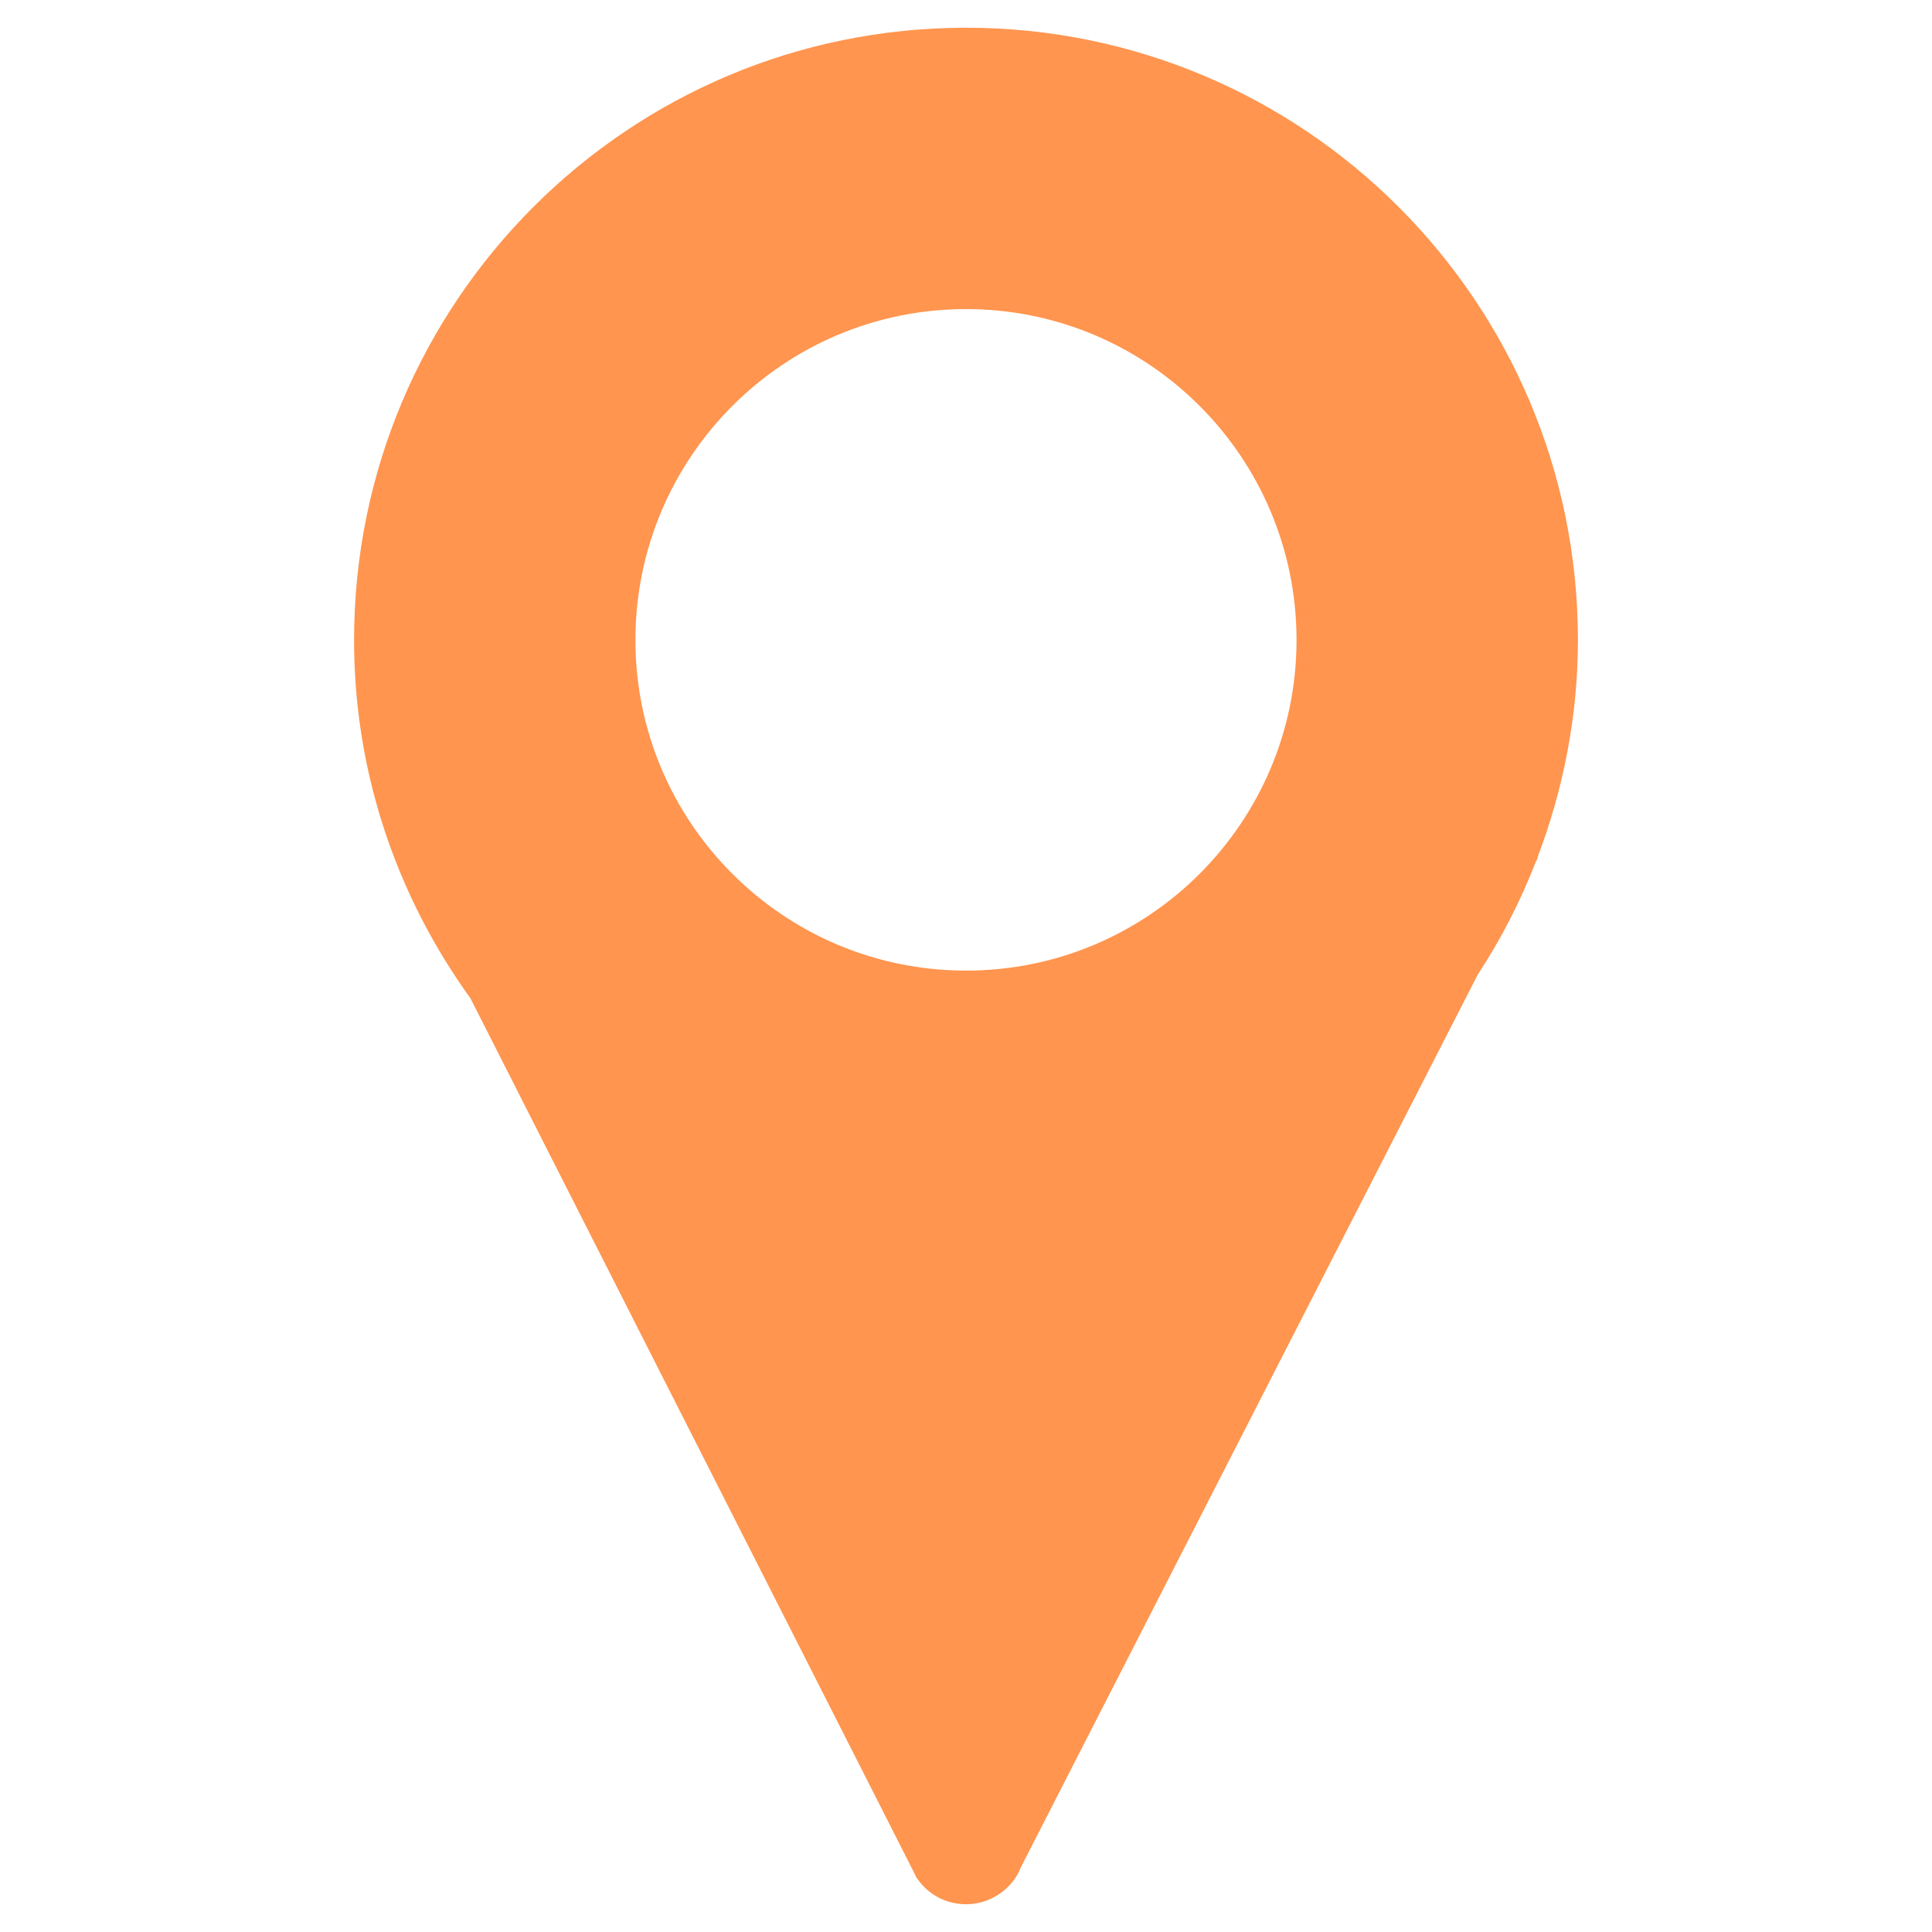
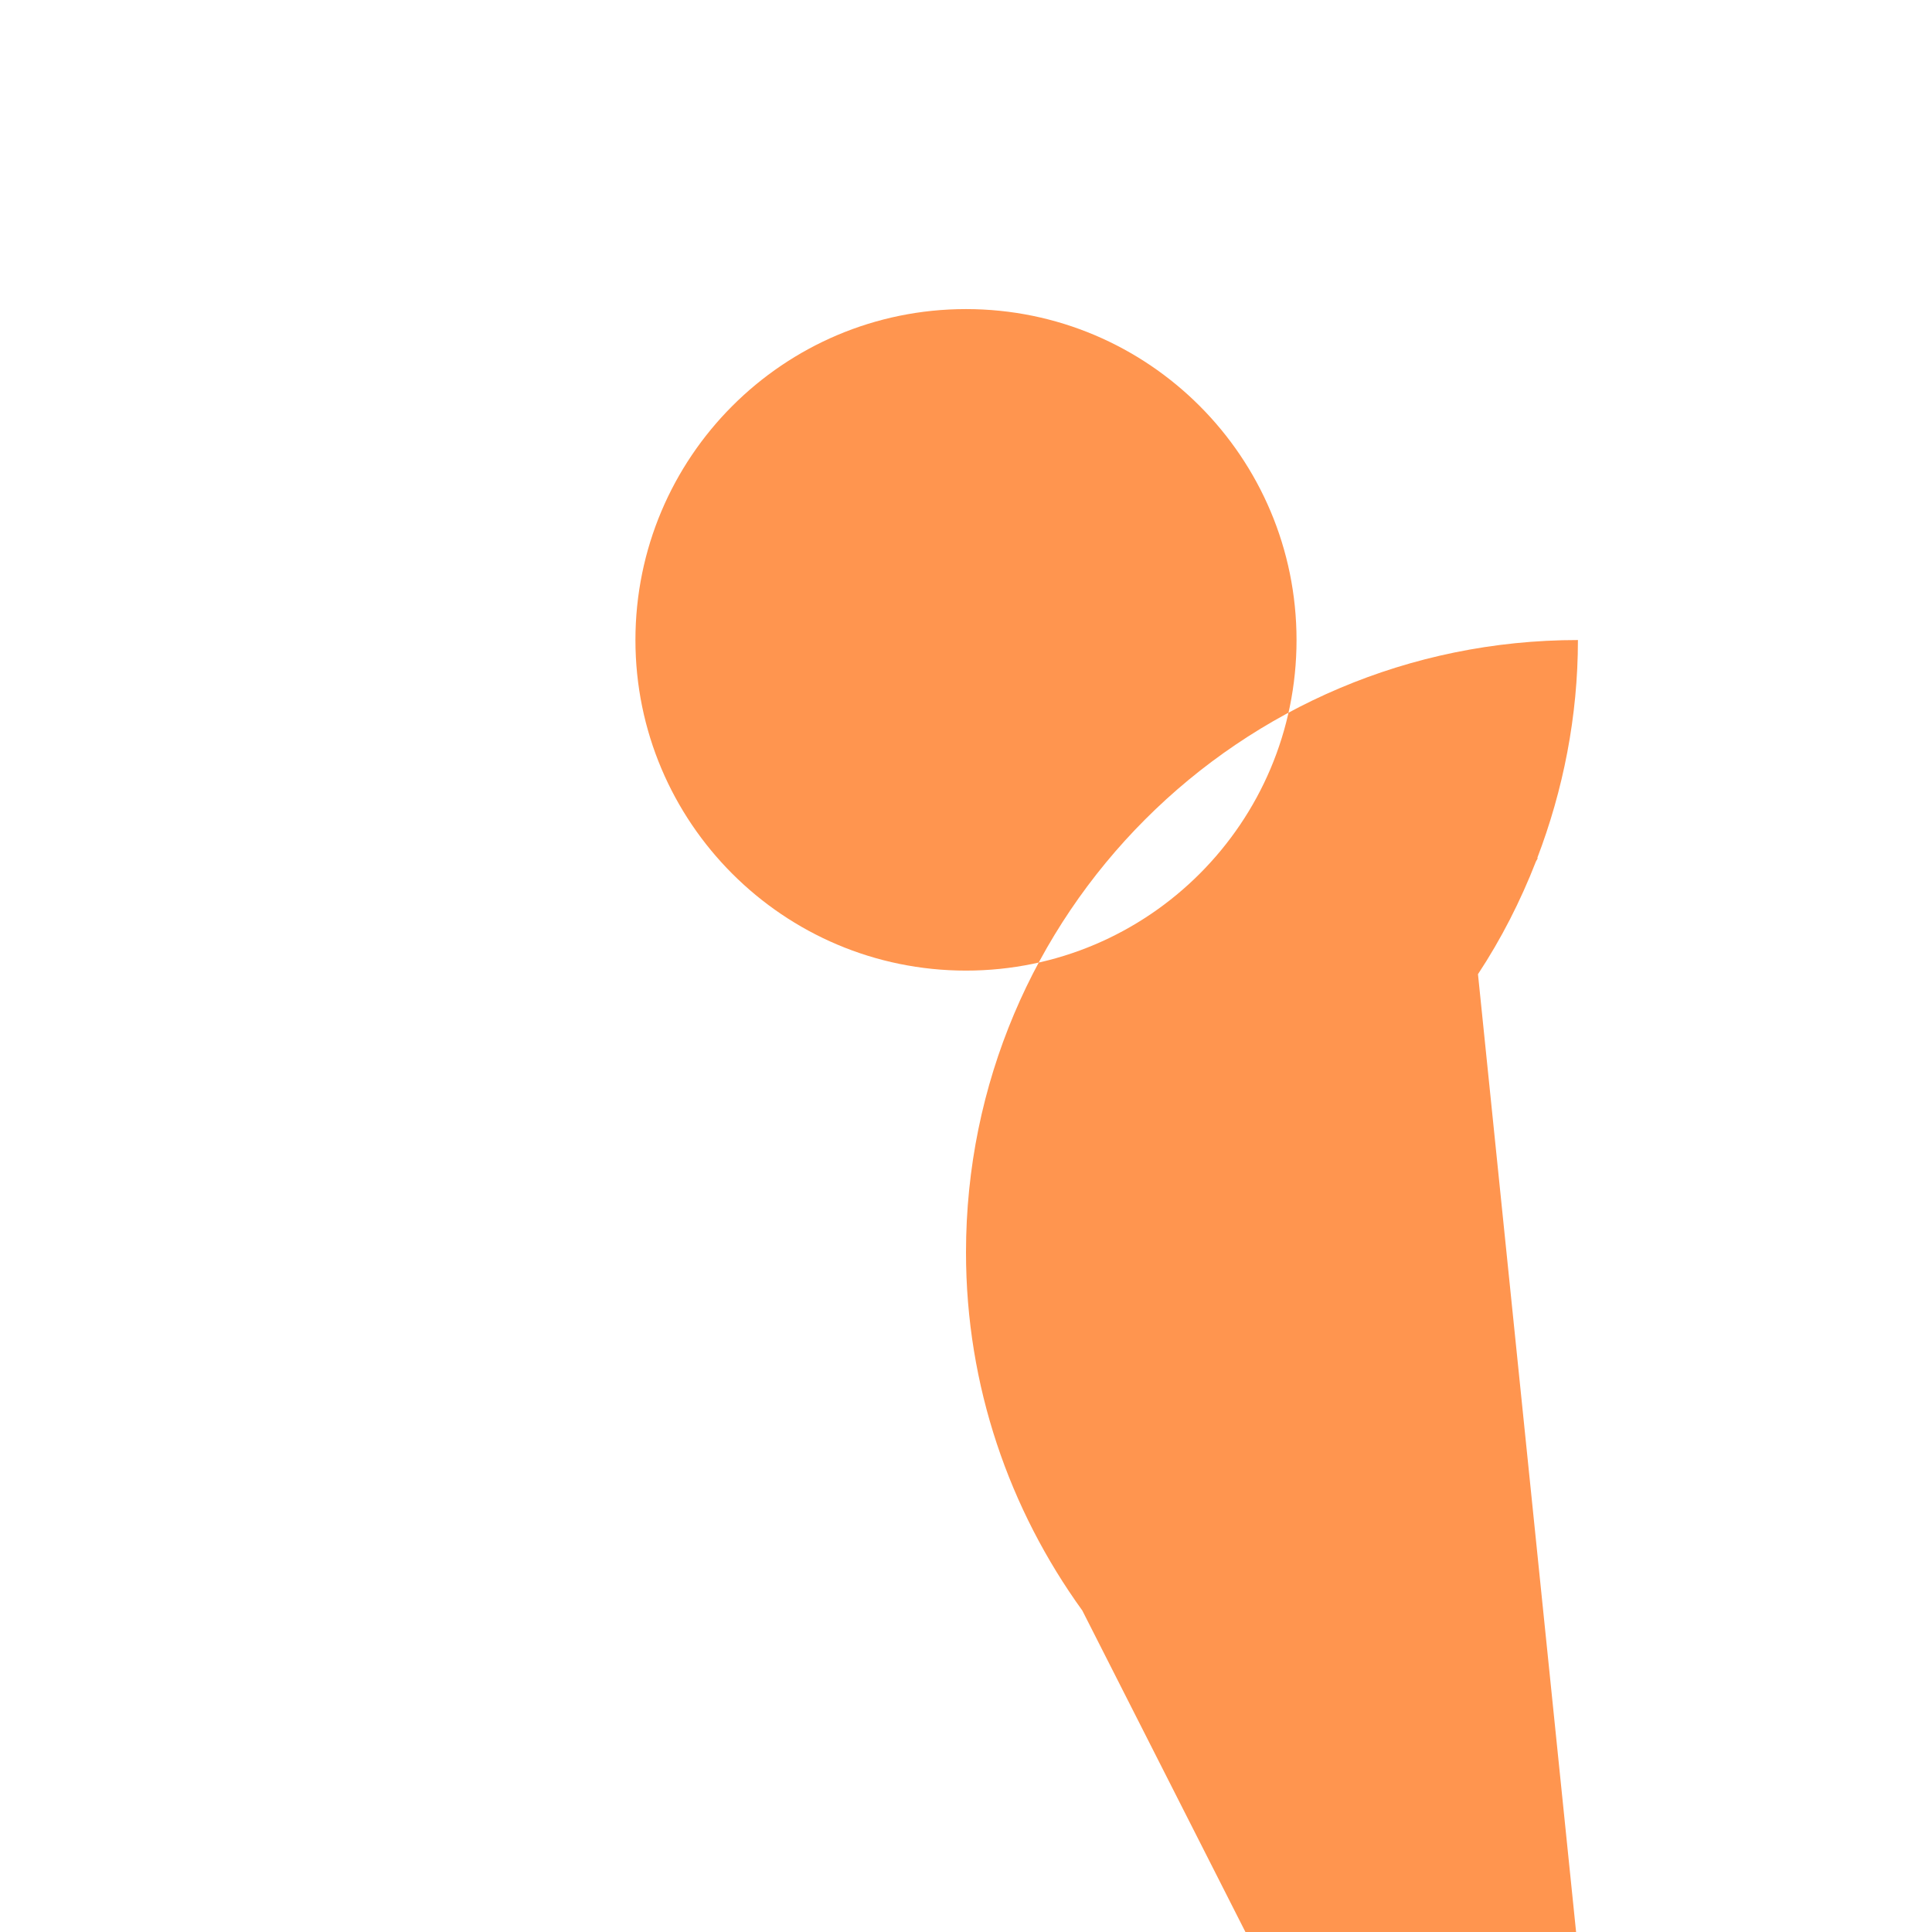
<svg xmlns="http://www.w3.org/2000/svg" version="1.1" id="Capa_1" x="0px" y="0px" width="60px" height="60px" viewBox="0 0 60 60" enable-background="new 0 0 60 60" xml:space="preserve">
-   <path fill="#ff954f" d="M49.004,19.877C49.004,9.376,40.502,0.861,30,0.861c-10.501,0-19.004,8.515-19.004,19.017  c0,4.158,1.353,7.994,3.612,11.122l13.679,26.959l0.187,0.373c0.012,0.014,0.012,0.014,0.024,0.025  c0.323,0.473,0.881,0.781,1.502,0.781c0.633,0,1.192-0.322,1.527-0.807c0.063-0.1,0.124-0.199,0.161-0.311L45.9,30.254  c0.72-1.092,1.316-2.259,1.8-3.5l0.063-0.112l-0.025,0.013C48.545,24.544,49.004,22.248,49.004,19.877z M30,30.143  c-5.672,0-10.266-4.605-10.266-10.266c0-5.673,4.593-10.278,10.266-10.278c5.673,0,10.265,4.605,10.265,10.278  C40.265,25.538,35.673,30.143,30,30.143z" />
+   <path fill="#ff954f" d="M49.004,19.877c-10.501,0-19.004,8.515-19.004,19.017  c0,4.158,1.353,7.994,3.612,11.122l13.679,26.959l0.187,0.373c0.012,0.014,0.012,0.014,0.024,0.025  c0.323,0.473,0.881,0.781,1.502,0.781c0.633,0,1.192-0.322,1.527-0.807c0.063-0.1,0.124-0.199,0.161-0.311L45.9,30.254  c0.72-1.092,1.316-2.259,1.8-3.5l0.063-0.112l-0.025,0.013C48.545,24.544,49.004,22.248,49.004,19.877z M30,30.143  c-5.672,0-10.266-4.605-10.266-10.266c0-5.673,4.593-10.278,10.266-10.278c5.673,0,10.265,4.605,10.265,10.278  C40.265,25.538,35.673,30.143,30,30.143z" />
</svg>